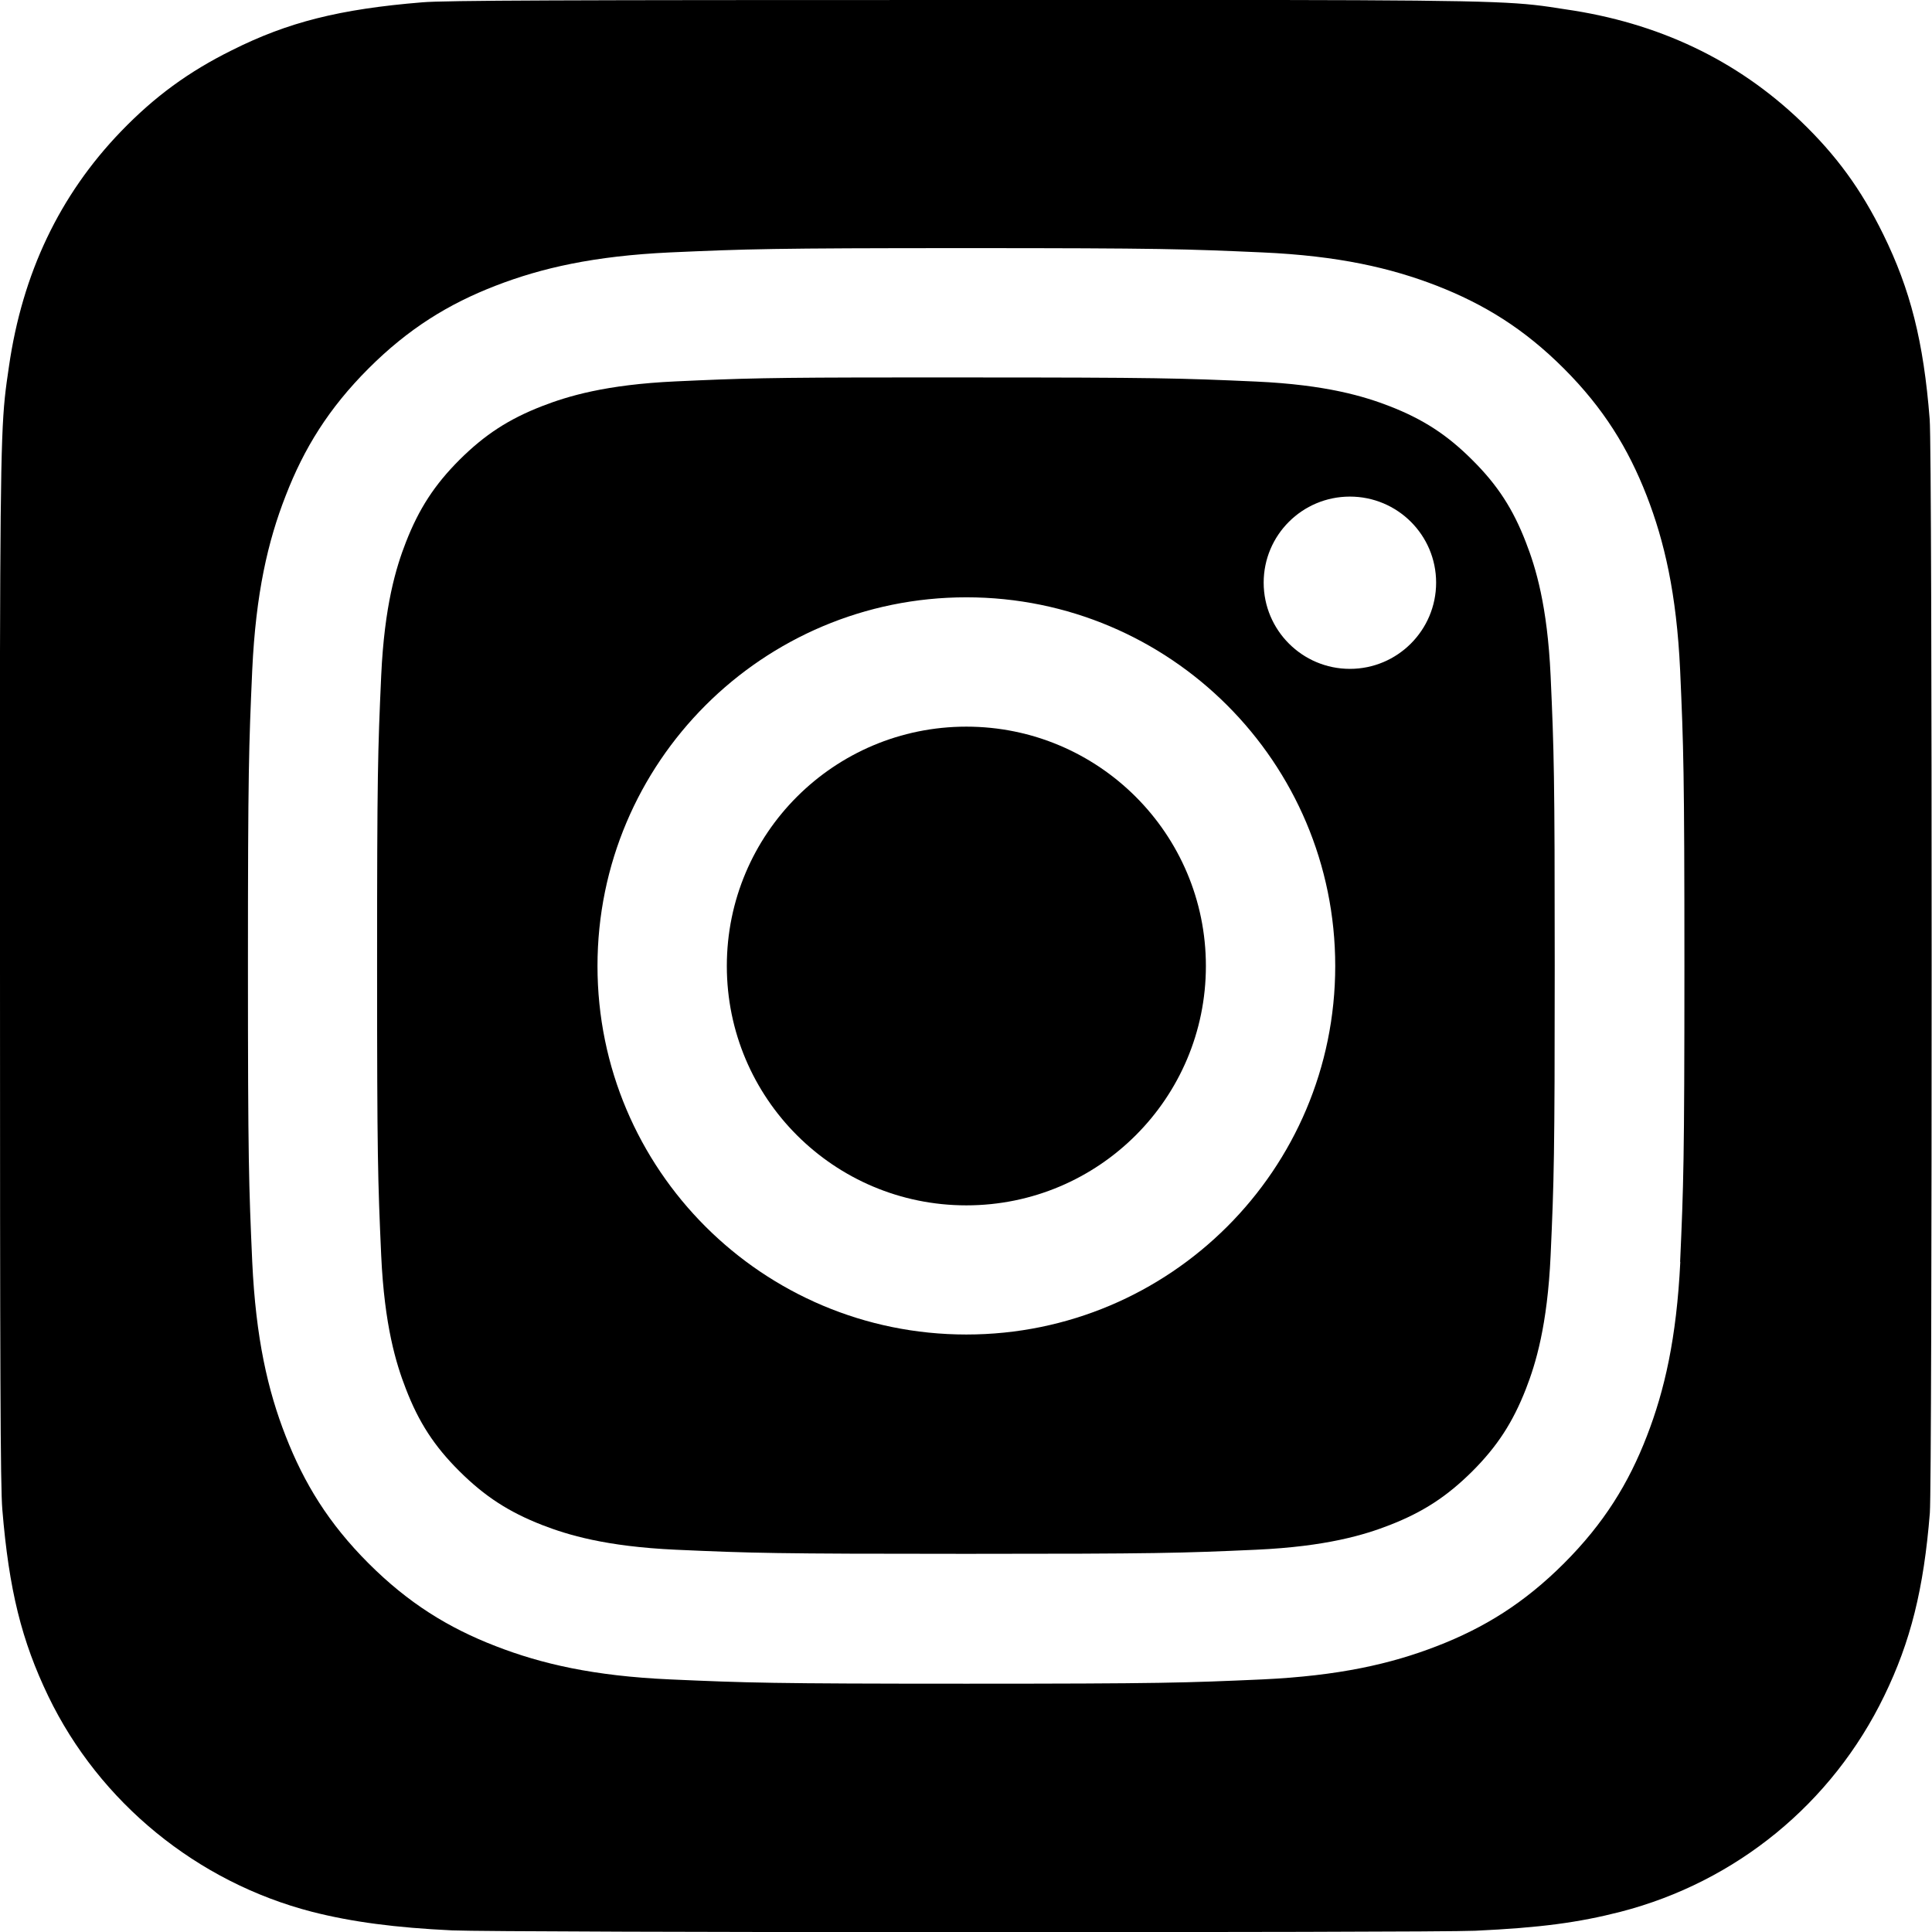
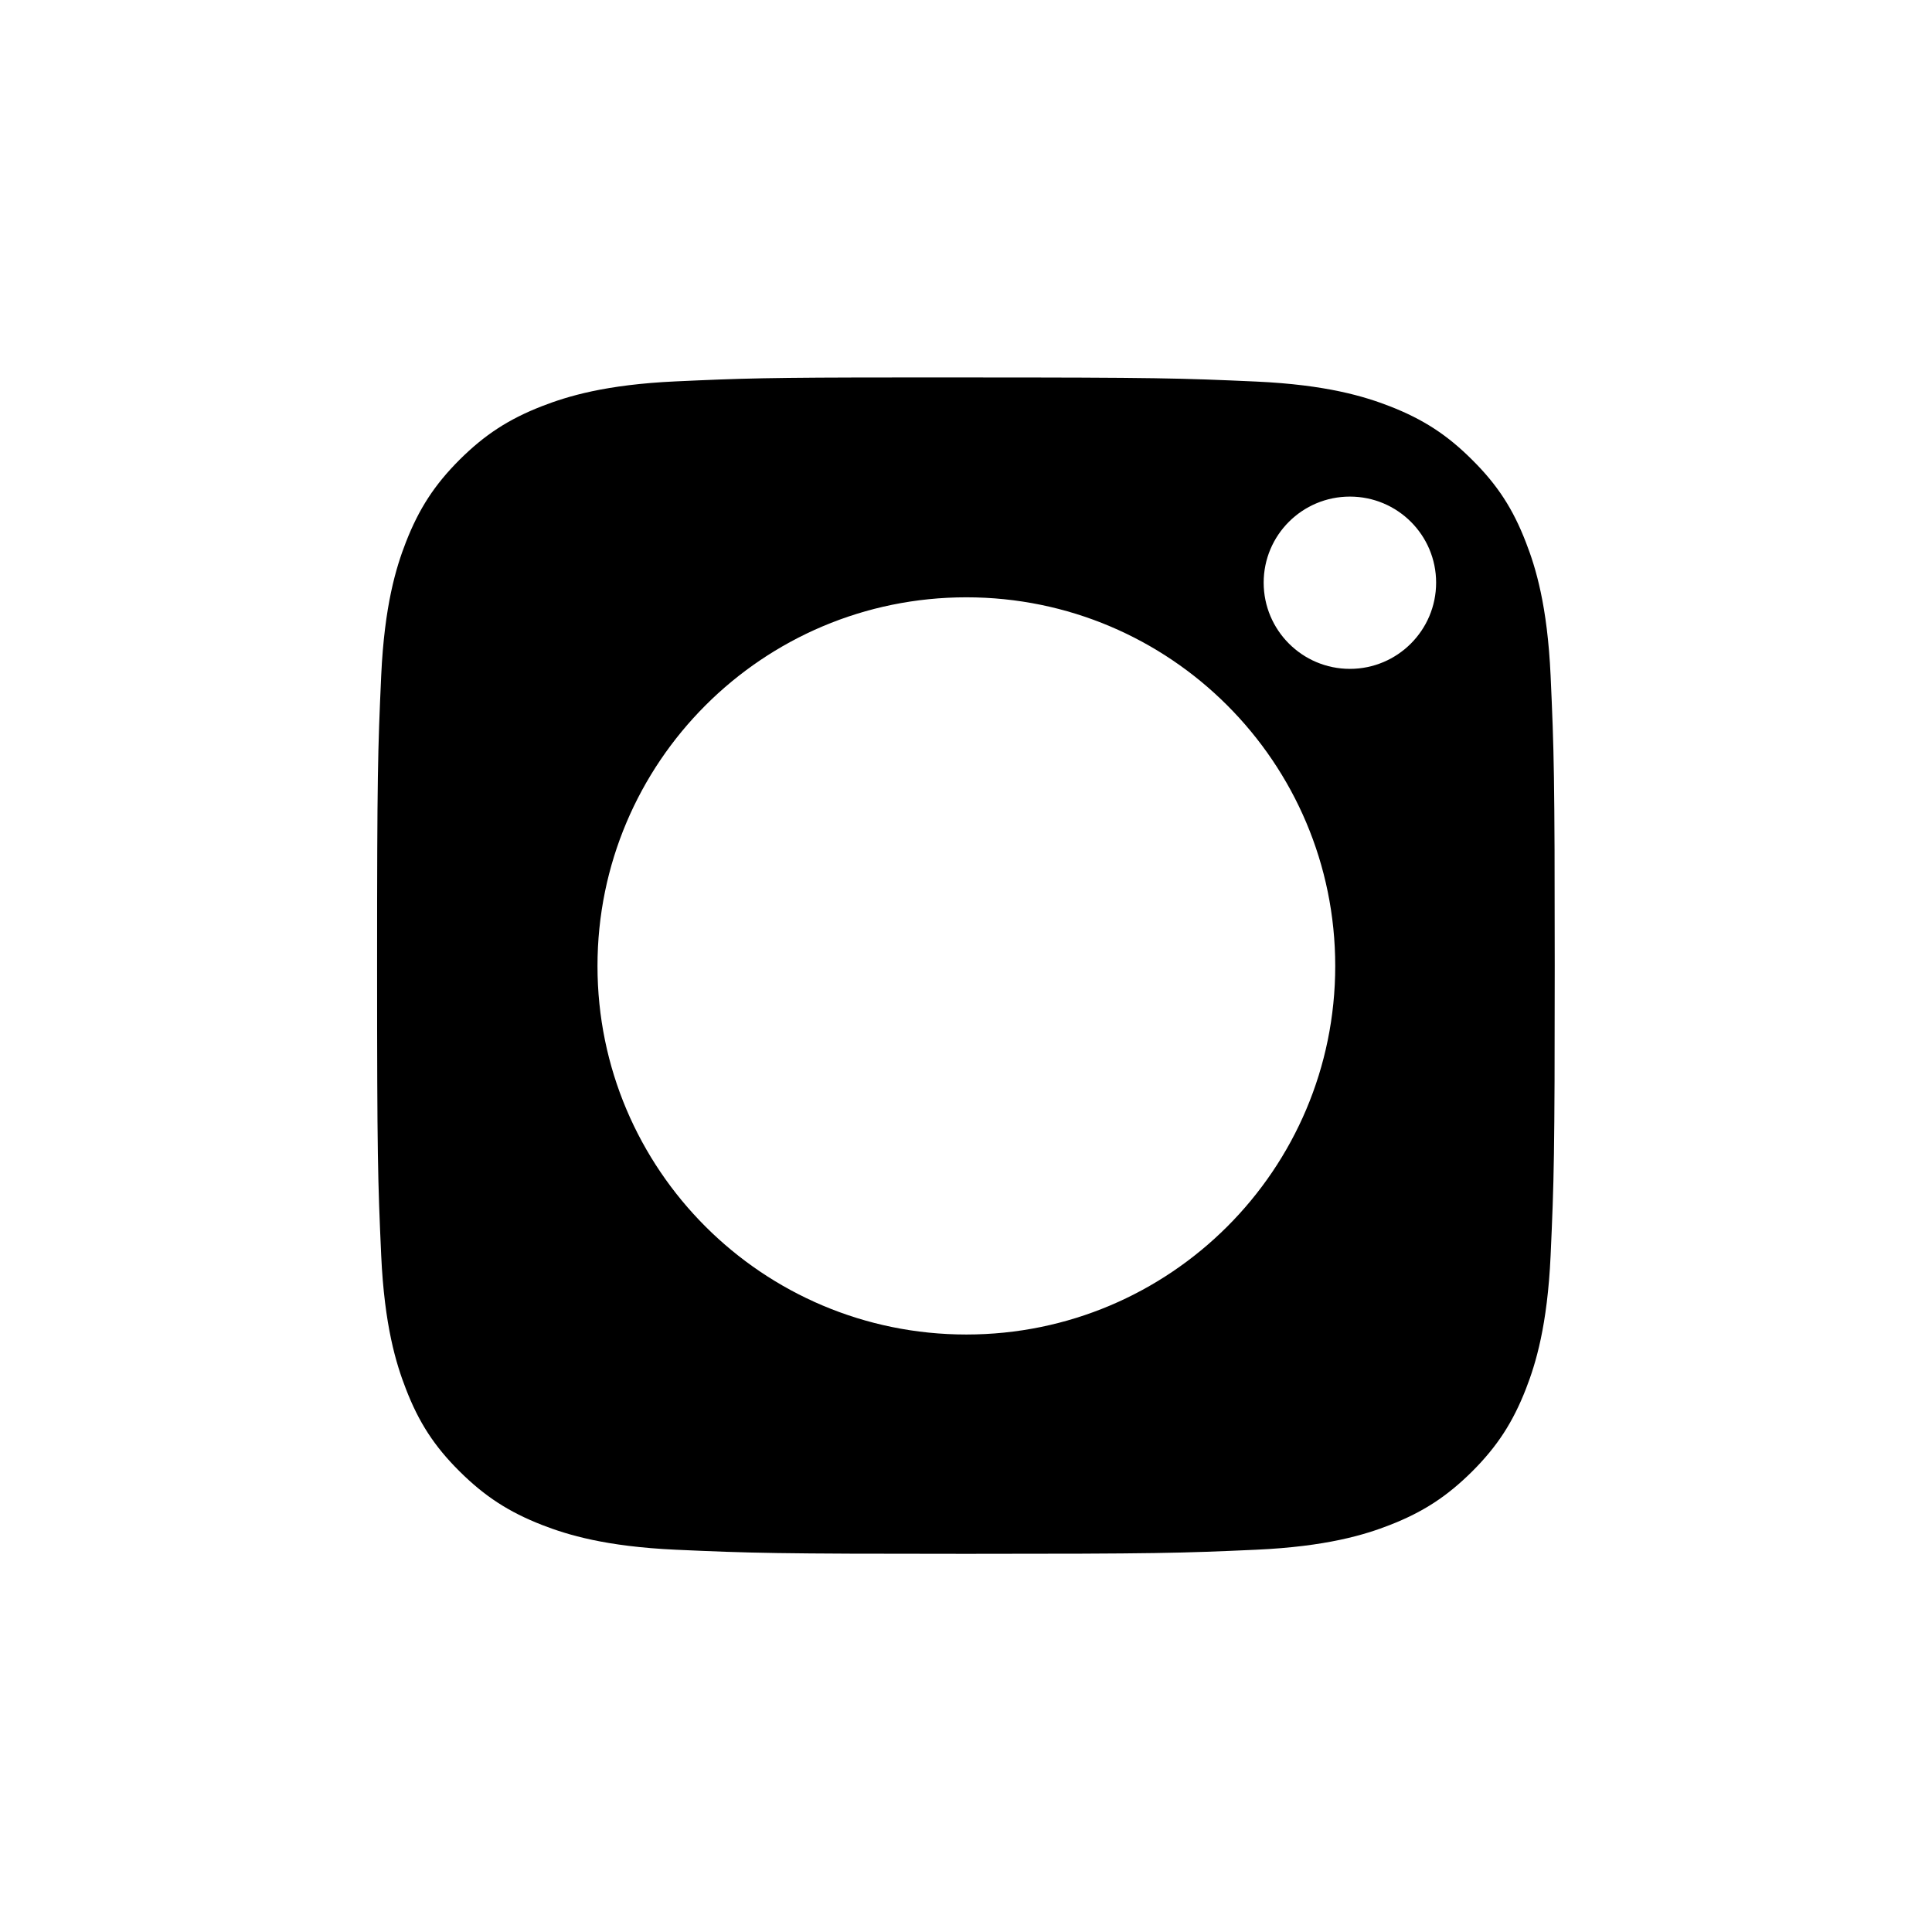
<svg xmlns="http://www.w3.org/2000/svg" version="1.1" viewBox="0 0 1080 1080">
  <g>
    <g id="Layer_1">
-       <path d="M540.2,406.2h0c-74,0-133.9,59.9-133.9,133.8s59.9,133.8,133.9,133.8,133.9-59.9,133.9-133.8-60-133.8-133.9-133.8Z" />
-       <path d="M1078.7,234.3c-3.4-43.4-10.8-72.5-26-103.4-12.4-25.2-26.2-44.1-46.2-63.3-35.7-34.1-79.4-54.9-131.5-62.4-25-3.9-30-5-159.1-5.2h-175.7C314.7,0,248.8.2,236,1.3c-46.3,3.8-75.1,11.1-106.4,26.8-24.2,12-43.2,25.9-62,45.4C33.3,109.1,12.5,152.8,5,204.9,1.3,230.1.3,235.3,0,364.3v175.5c0,225.3.2,291.2,1.3,304,3.7,45,10.8,73.4,25.7,104.4,28.6,59.3,83.1,103.9,147.4,120.5,22.3,5.7,46.8,8.9,78.4,10.4,13.4.6,149.7,1,286.1,1s272.8-.2,285.8-.8c36.5-1.7,57.8-4.6,81.2-10.6,64.7-16.7,118.3-60.6,147.4-120.7,14.7-30.2,22.1-59.7,25.5-102.3.7-9.3,1-157.7,1-305.8s-.3-296.3-1.1-305.6ZM939.3,705.4c-2.1,42.7-8.8,71.9-18.7,97.4-10.2,26.4-24,48.8-46.3,71.1s-44.7,36.1-71.1,46.3c-25.5,9.9-54.8,16.6-97.5,18.6-42.8,1.9-56.4,2.4-165.5,2.4s-122.8-.5-165.6-2.4c-42.8-1.9-72-8.7-97.5-18.6-26.4-10.2-48.8-24-71.1-46.3s-36-44.7-46.3-71.1c-10-25.5-16.7-54.7-18.7-97.4-1.9-42.8-2.4-56.4-2.4-165.4s.5-122.7,2.4-165.5c2-42.7,8.7-71.9,18.7-97.4,10.2-26.4,24-48.8,46.3-71.1s44.7-36.1,71.1-46.3c25.6-9.9,54.8-16.6,97.5-18.6,42.9-1.9,56.5-2.4,165.5-2.4,109.1,0,122.8.5,165.5,2.4,42.7,1.9,71.9,8.7,97.5,18.6,26.4,10.3,48.8,24,71.1,46.3s36,44.7,46.3,71.1c9.9,25.5,16.7,54.7,18.7,97.4,1.9,42.9,2.4,56.5,2.4,165.5s-.5,122.6-2.4,165.4Z" />
      <path d="M866.8,377.7c-1.8-39.1-8.3-60.4-13.8-74.5-7.2-18.7-15.9-32.1-30-46.1-14-14-27.4-22.7-46.1-30-14.2-5.5-35.4-12-74.6-13.8-42.4-1.9-55.1-2.3-162.3-2.3h-36.1c-74.8,0-89.2.5-126.2,2.2-39.2,1.8-60.4,8.3-74.6,13.8-18.8,7.3-32.1,16-46.2,30-14,14-22.7,27.4-30,46.1-5.5,14.1-12,35.4-13.8,74.5-1.9,42.3-2.3,54.9-2.3,162.1s.4,119.9,2.3,162.2c1.8,39.1,8.3,60.4,13.8,74.5,7.2,18.7,15.9,32.1,30,46.1,14.1,14,27.5,22.7,46.2,30,14.2,5.5,35.4,12,74.6,13.8,42.4,1.9,55,2.3,162.3,2.3s120-.4,162.3-2.3c39.2-1.8,60.5-8.3,74.6-13.8,18.7-7.3,32-16,46.1-30,14-14,22.7-27.4,30-46.1,5.5-14.1,12-35.4,13.8-74.5,1.9-42.3,2.3-55,2.3-162.1s-.4-119.8-2.3-162.1ZM540.2,746c-113.9,0-206.2-92.2-206.2-206s92.3-206.1,206.2-206.1,206.2,92.3,206.2,206.1-92.3,206-206.2,206ZM754.6,373.9c-26.6,0-48.2-21.6-48.2-48.2s21.6-48.1,48.2-48.1,48.2,21.5,48.2,48.1-21.6,48.2-48.2,48.2Z" />
    </g>
  </g>
</svg>